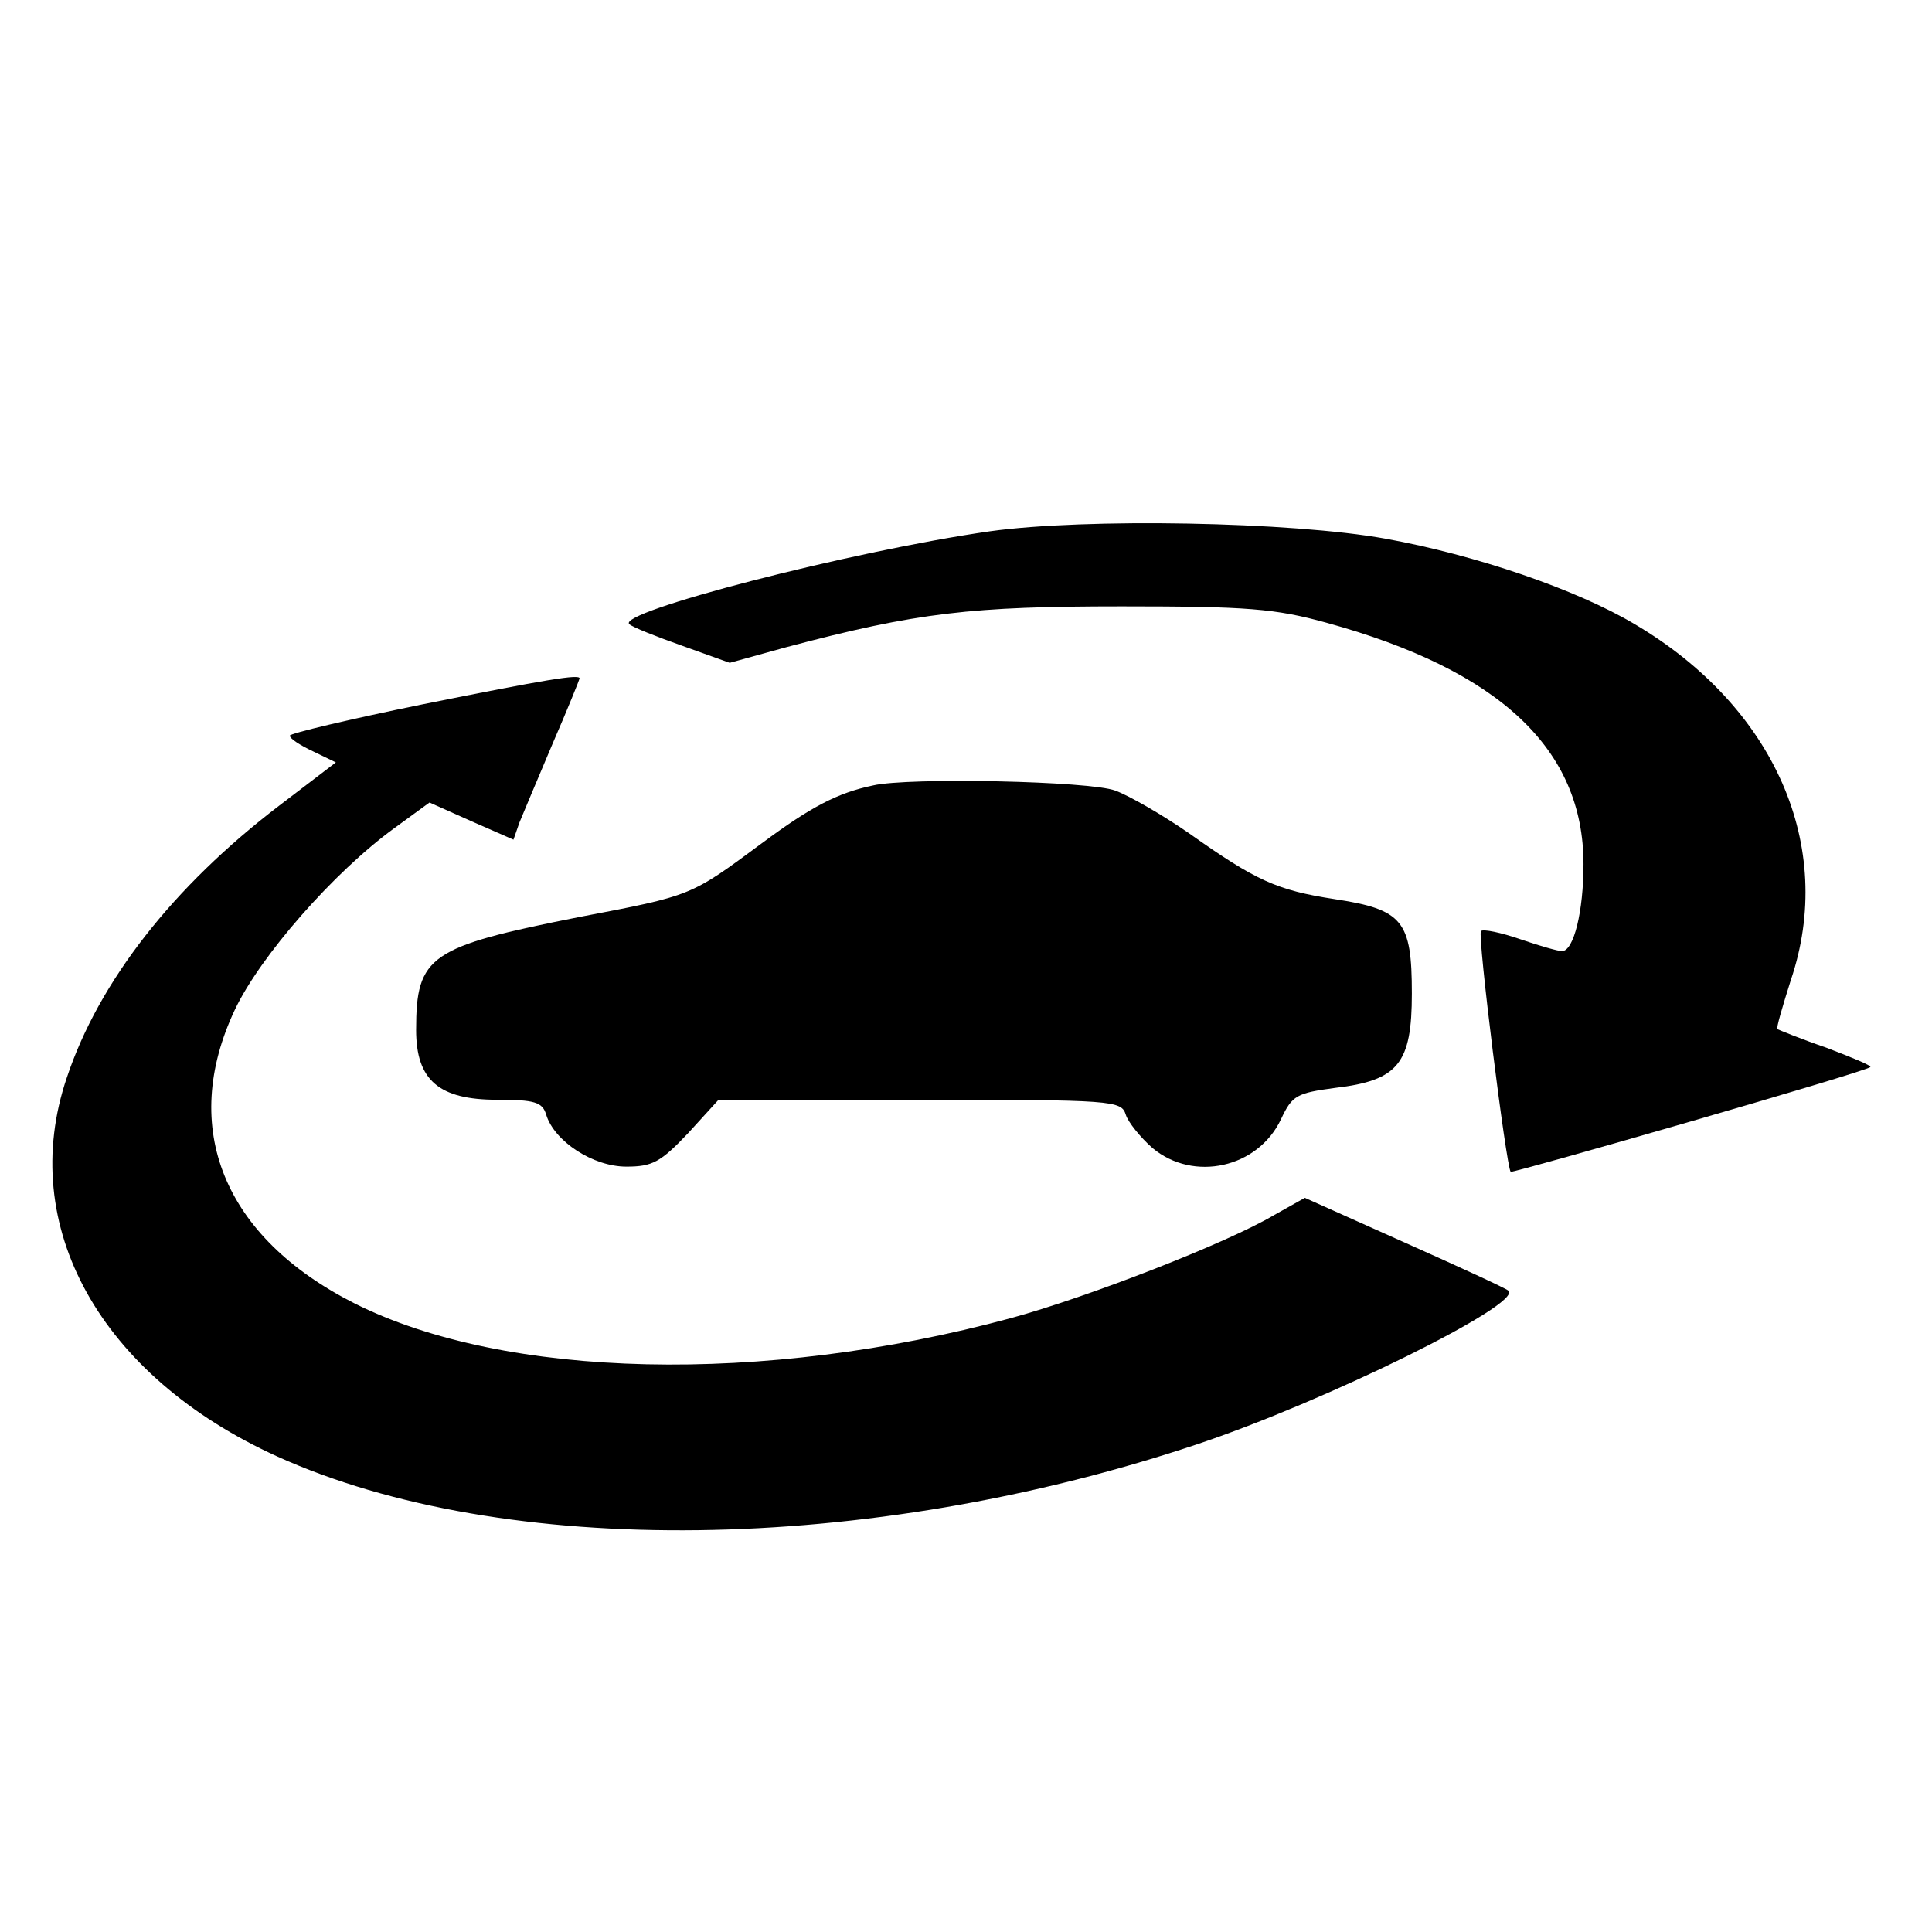
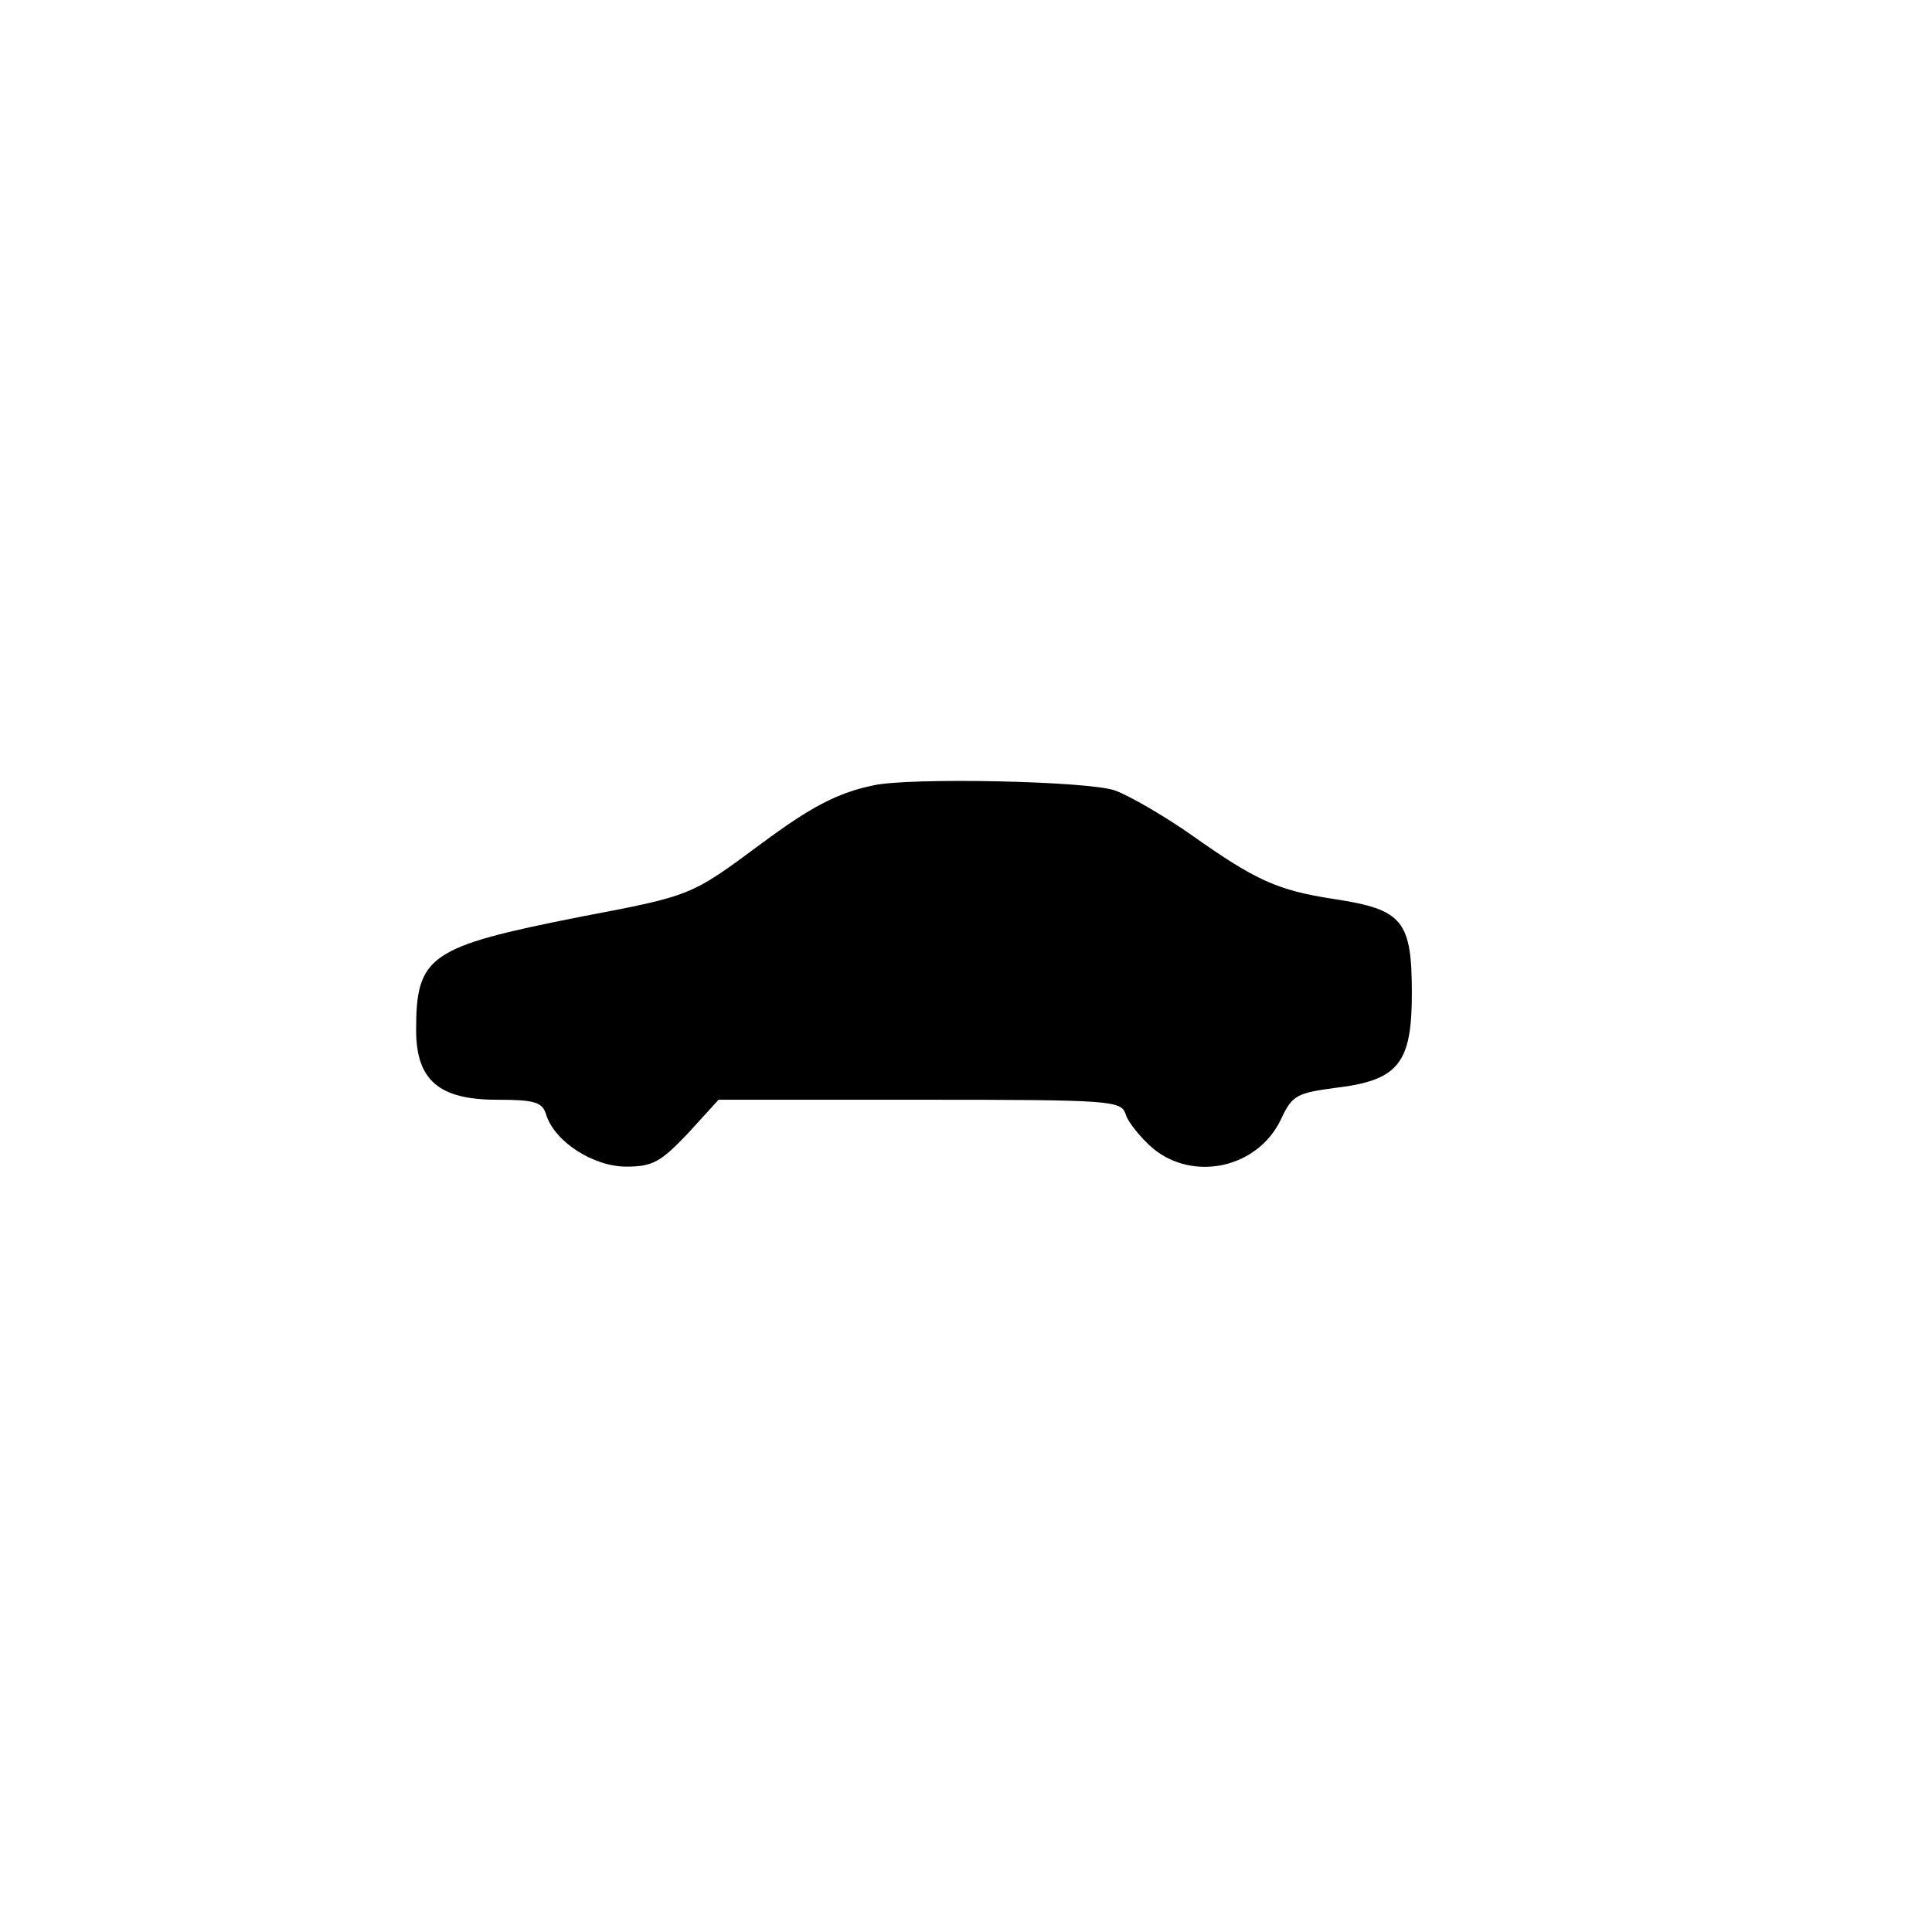
<svg xmlns="http://www.w3.org/2000/svg" version="1.0" width="260pt" height="260pt" viewBox="0 0 260 260" preserveAspectRatio="xMidYMid meet">
  <g transform="translate(0,260) scale(0.1,-0.1)" fill="#000000" stroke="none">
-     <path d="M1332 1885 c-188 -27 -504 -109 -485 -125 4 -4 37 -17 71 -29 l64 -23 76 21 c177 47 250 55 452 55 169 0 206 -3 275 -22 233 -64 346 -170 346 -325 0 -63 -13 -117 -29 -117 -5 0 -30 7 -56 16 -26 9 -50 14 -53 11 -5 -5 34 -317 40 -324 3 -2 479 135 484 141 2 2 -25 13 -59 26 -35 12 -64 24 -66 25 -2 1 7 31 18 66 61 180 -22 368 -210 479 -79 47 -214 93 -335 115 -127 23 -404 28 -533 10z" />
-     <path d="M568 1652 c-98 -20 -178 -39 -178 -42 0 -4 14 -13 31 -21 l31 -15 -76 -58 c-143 -109 -243 -237 -286 -366 -68 -200 45 -402 283 -510 305 -138 794 -132 1237 16 174 58 439 189 420 207 -3 3 -66 32 -140 65 l-134 60 -41 -23 c-64 -38 -252 -111 -355 -139 -333 -90 -680 -82 -883 20 -176 89 -236 236 -161 395 34 72 133 185 214 244 l48 35 56 -25 57 -25 8 23 c5 12 25 60 45 107 20 46 36 86 36 87 0 6 -43 -1 -212 -35z" />
    <path d="M1175 1543 c-48 -10 -84 -29 -150 -78 -96 -71 -93 -70 -245 -99 -202 -40 -220 -52 -220 -152 0 -68 31 -94 109 -94 50 0 61 -3 66 -20 11 -36 63 -70 108 -70 35 0 46 6 83 45 l41 45 271 0 c260 0 271 -1 277 -20 3 -10 20 -31 36 -45 55 -46 142 -27 173 39 15 32 21 35 73 42 85 10 103 33 103 127 0 98 -12 113 -104 127 -78 12 -106 25 -195 88 -36 25 -81 51 -100 58 -34 13 -279 18 -326 7z" />
  </g>
</svg>